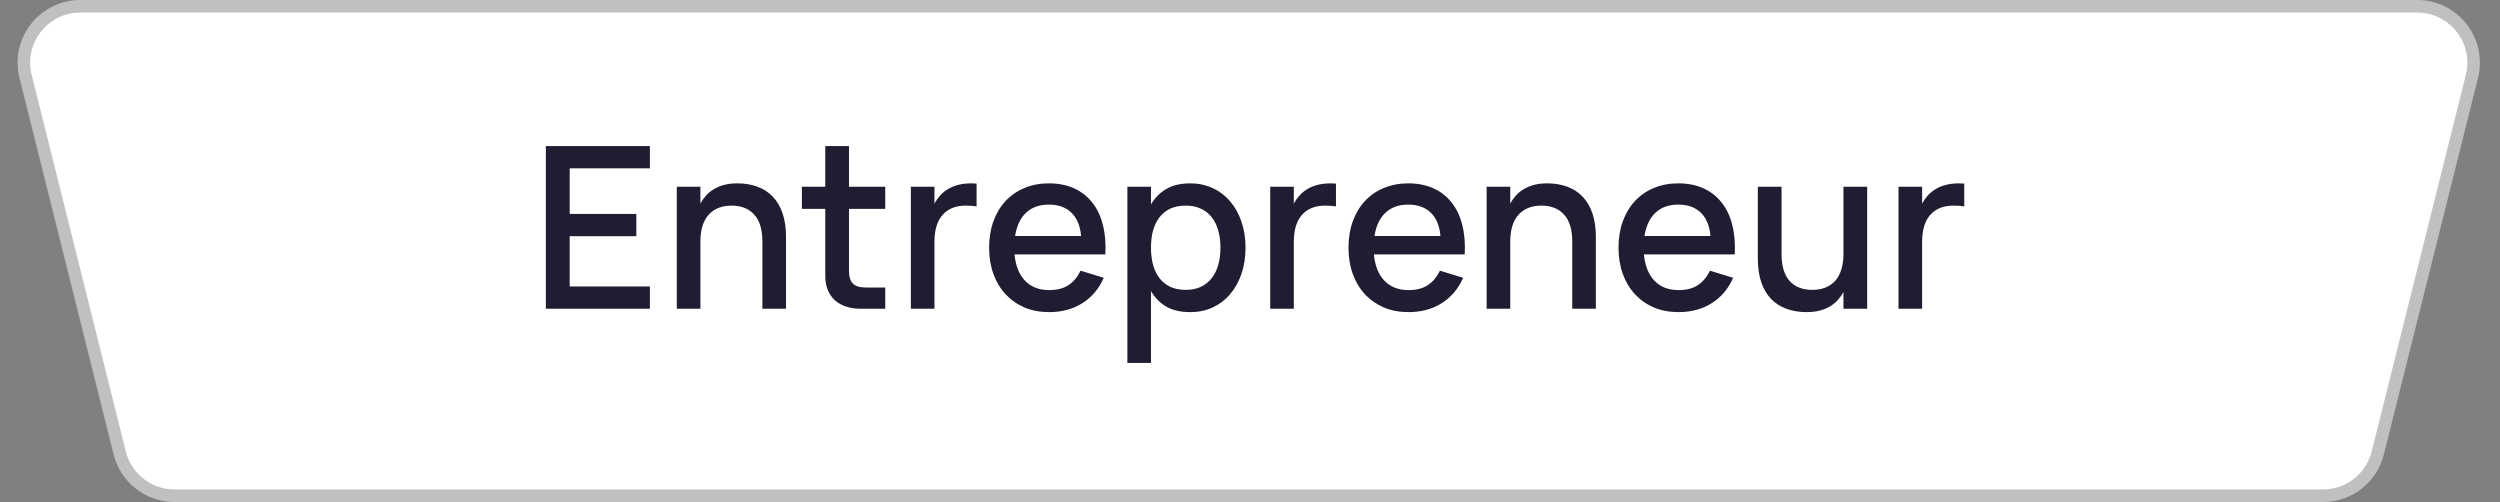
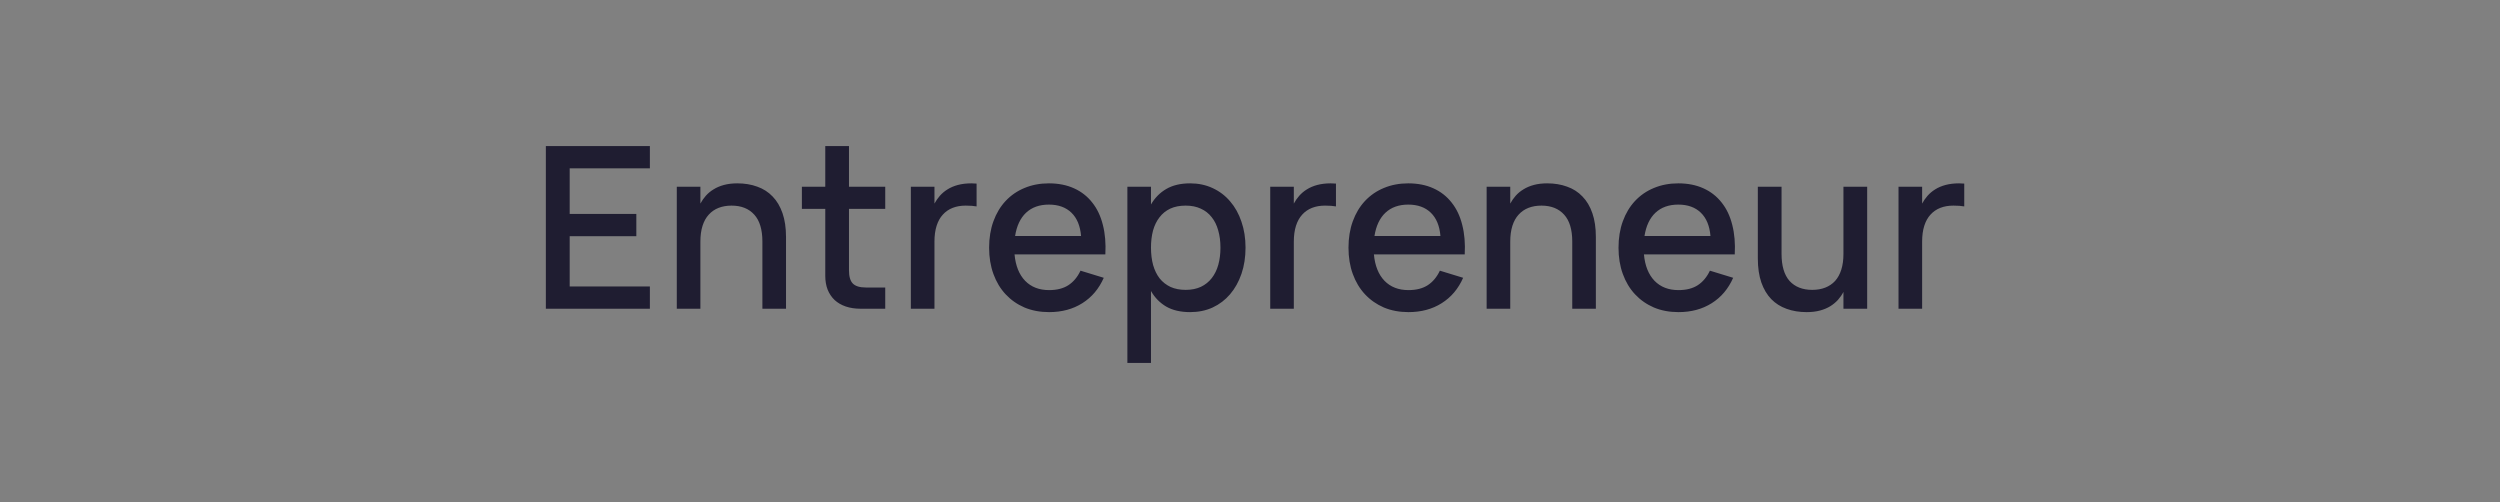
<svg xmlns="http://www.w3.org/2000/svg" width="249" height="50" viewBox="0 0 249 50" fill="none">
  <rect x="0" y="0" width="249" height="50" fill="#808080" stroke="none" />
-   <path d="M8.005 0.625H240.745C244.405 0.625 247.09 4.064 246.202 7.614L236.827 45.114C236.201 47.618 233.951 49.375 231.37 49.375H17.38C14.799 49.375 12.549 47.618 11.923 45.114L2.548 7.614C1.66 4.064 4.345 0.625 8.005 0.625Z" fill="white" stroke="#C0C0C0" stroke-width="1.25" />
  <path d="M54.367 30.75V14.55H64.728V16.766H56.741V21.311H63.379V23.527H56.741V28.534H64.728V30.75H54.367ZM75.935 24.067C75.935 22.867 75.665 21.971 75.125 21.379C74.585 20.779 73.832 20.479 72.864 20.479C72.384 20.479 71.953 20.554 71.57 20.704C71.188 20.854 70.862 21.079 70.591 21.379C70.322 21.671 70.115 22.043 69.973 22.492C69.83 22.942 69.759 23.468 69.759 24.067V30.75H67.408V18.6H69.759V20.276C69.909 19.999 70.089 19.74 70.299 19.5C70.516 19.253 70.775 19.039 71.075 18.859C71.375 18.671 71.72 18.525 72.11 18.42C72.5 18.315 72.943 18.262 73.438 18.262C74.165 18.262 74.825 18.371 75.418 18.589C76.018 18.799 76.528 19.125 76.948 19.567C77.375 20.003 77.705 20.558 77.938 21.233C78.17 21.9 78.287 22.691 78.287 23.606V30.75H75.935V24.067ZM79.868 18.6H82.197V14.55H84.559V18.6H88.17V20.805H84.559V26.936C84.559 27.544 84.687 27.979 84.942 28.241C85.204 28.504 85.635 28.635 86.235 28.635H88.17V30.75H85.718C85.17 30.75 84.675 30.675 84.233 30.525C83.798 30.375 83.43 30.161 83.13 29.884C82.83 29.599 82.598 29.254 82.433 28.849C82.275 28.444 82.197 27.983 82.197 27.465V20.805H79.868V18.6ZM97.268 20.558C96.983 20.505 96.62 20.479 96.177 20.479C95.697 20.479 95.266 20.554 94.883 20.704C94.501 20.854 94.174 21.079 93.904 21.379C93.635 21.671 93.428 22.043 93.286 22.492C93.143 22.942 93.072 23.468 93.072 24.067V30.75H90.721V18.6H93.072V20.276C93.222 19.999 93.402 19.74 93.612 19.5C93.829 19.253 94.085 19.039 94.377 18.859C94.677 18.671 95.022 18.525 95.412 18.42C95.809 18.315 96.256 18.262 96.751 18.262C96.833 18.262 96.919 18.266 97.01 18.274C97.1 18.274 97.186 18.277 97.268 18.285V20.558ZM104.49 28.894C105.263 28.894 105.9 28.733 106.403 28.41C106.913 28.08 107.318 27.596 107.618 26.959L109.935 27.668C109.455 28.762 108.743 29.606 107.798 30.199C106.86 30.791 105.758 31.087 104.49 31.087C103.59 31.087 102.773 30.934 102.038 30.626C101.31 30.311 100.684 29.872 100.159 29.31C99.634 28.747 99.229 28.073 98.944 27.285C98.659 26.497 98.516 25.628 98.516 24.675C98.516 23.707 98.659 22.83 98.944 22.043C99.229 21.255 99.634 20.58 100.159 20.017C100.684 19.455 101.31 19.024 102.038 18.724C102.773 18.416 103.583 18.262 104.468 18.262C105.413 18.262 106.249 18.427 106.976 18.758C107.704 19.087 108.308 19.56 108.788 20.175C109.275 20.782 109.628 21.525 109.845 22.402C110.07 23.273 110.153 24.251 110.093 25.339H101.048C101.153 26.471 101.505 27.349 102.105 27.971C102.705 28.586 103.5 28.894 104.49 28.894ZM107.674 23.505C107.591 22.5 107.273 21.727 106.718 21.188C106.163 20.648 105.413 20.378 104.468 20.378C103.53 20.378 102.773 20.648 102.195 21.188C101.625 21.727 101.261 22.5 101.104 23.505H107.674ZM112.287 36.15V18.6H114.638V20.366C115.021 19.706 115.527 19.192 116.157 18.825C116.795 18.45 117.59 18.262 118.542 18.262C119.36 18.262 120.106 18.42 120.781 18.735C121.463 19.05 122.045 19.492 122.525 20.062C123.012 20.625 123.387 21.3 123.65 22.087C123.92 22.867 124.055 23.726 124.055 24.664C124.055 25.616 123.92 26.486 123.65 27.274C123.38 28.061 123.001 28.74 122.513 29.31C122.033 29.872 121.456 30.311 120.781 30.626C120.106 30.934 119.36 31.087 118.542 31.087C117.59 31.087 116.795 30.904 116.157 30.536C115.52 30.161 115.013 29.644 114.638 28.984V36.15H112.287ZM118.092 28.871C118.67 28.871 119.176 28.77 119.611 28.567C120.046 28.358 120.406 28.069 120.691 27.701C120.983 27.326 121.201 26.884 121.343 26.374C121.486 25.856 121.557 25.286 121.557 24.664C121.557 24.026 121.482 23.453 121.332 22.942C121.19 22.425 120.972 21.986 120.68 21.626C120.395 21.259 120.035 20.977 119.6 20.782C119.172 20.58 118.67 20.479 118.092 20.479C117.5 20.479 116.986 20.58 116.551 20.782C116.123 20.985 115.767 21.274 115.482 21.649C115.197 22.016 114.983 22.455 114.841 22.965C114.706 23.475 114.638 24.041 114.638 24.664C114.638 25.301 114.71 25.883 114.852 26.407C115.002 26.925 115.22 27.367 115.505 27.735C115.797 28.095 116.157 28.376 116.585 28.579C117.02 28.774 117.522 28.871 118.092 28.871ZM133.062 20.558C132.777 20.505 132.413 20.479 131.97 20.479C131.49 20.479 131.059 20.554 130.677 20.704C130.294 20.854 129.968 21.079 129.698 21.379C129.428 21.671 129.222 22.043 129.079 22.492C128.937 22.942 128.865 23.468 128.865 24.067V30.75H126.514V18.6H128.865V20.276C129.015 19.999 129.195 19.74 129.405 19.5C129.623 19.253 129.878 19.039 130.17 18.859C130.47 18.671 130.815 18.525 131.205 18.42C131.603 18.315 132.049 18.262 132.544 18.262C132.627 18.262 132.713 18.266 132.803 18.274C132.893 18.274 132.979 18.277 133.062 18.285V20.558ZM140.284 28.894C141.056 28.894 141.694 28.733 142.196 28.41C142.706 28.08 143.111 27.596 143.411 26.959L145.729 27.668C145.249 28.762 144.536 29.606 143.591 30.199C142.654 30.791 141.551 31.087 140.284 31.087C139.384 31.087 138.566 30.934 137.831 30.626C137.104 30.311 136.477 29.872 135.952 29.31C135.427 28.747 135.022 28.073 134.737 27.285C134.452 26.497 134.31 25.628 134.31 24.675C134.31 23.707 134.452 22.83 134.737 22.043C135.022 21.255 135.427 20.58 135.952 20.017C136.477 19.455 137.104 19.024 137.831 18.724C138.566 18.416 139.376 18.262 140.261 18.262C141.206 18.262 142.042 18.427 142.77 18.758C143.497 19.087 144.101 19.56 144.581 20.175C145.069 20.782 145.421 21.525 145.639 22.402C145.864 23.273 145.946 24.251 145.886 25.339H136.841C136.946 26.471 137.299 27.349 137.899 27.971C138.499 28.586 139.294 28.894 140.284 28.894ZM143.467 23.505C143.385 22.5 143.066 21.727 142.511 21.188C141.956 20.648 141.206 20.378 140.261 20.378C139.324 20.378 138.566 20.648 137.989 21.188C137.419 21.727 137.055 22.5 136.897 23.505H143.467ZM156.597 24.067C156.597 22.867 156.327 21.971 155.787 21.379C155.247 20.779 154.493 20.479 153.526 20.479C153.046 20.479 152.614 20.554 152.232 20.704C151.849 20.854 151.523 21.079 151.253 21.379C150.983 21.671 150.777 22.043 150.634 22.492C150.492 22.942 150.421 23.468 150.421 24.067V30.75H148.069V18.6H150.421V20.276C150.571 19.999 150.751 19.74 150.961 19.5C151.178 19.253 151.437 19.039 151.737 18.859C152.037 18.671 152.382 18.525 152.772 18.42C153.162 18.315 153.604 18.262 154.099 18.262C154.827 18.262 155.487 18.371 156.079 18.589C156.679 18.799 157.189 19.125 157.609 19.567C158.037 20.003 158.367 20.558 158.599 21.233C158.832 21.9 158.948 22.691 158.948 23.606V30.75H156.597V24.067ZM167.178 28.894C167.951 28.894 168.588 28.733 169.091 28.41C169.601 28.08 170.006 27.596 170.306 26.959L172.623 27.668C172.143 28.762 171.431 29.606 170.486 30.199C169.548 30.791 168.446 31.087 167.178 31.087C166.278 31.087 165.461 30.934 164.726 30.626C163.998 30.311 163.372 29.872 162.847 29.31C162.322 28.747 161.917 28.073 161.632 27.285C161.347 26.497 161.204 25.628 161.204 24.675C161.204 23.707 161.347 22.83 161.632 22.043C161.917 21.255 162.322 20.58 162.847 20.017C163.372 19.455 163.998 19.024 164.726 18.724C165.461 18.416 166.271 18.262 167.156 18.262C168.101 18.262 168.937 18.427 169.664 18.758C170.392 19.087 170.996 19.56 171.476 20.175C171.963 20.782 172.316 21.525 172.533 22.402C172.758 23.273 172.841 24.251 172.781 25.339H163.736C163.841 26.471 164.193 27.349 164.793 27.971C165.393 28.586 166.188 28.894 167.178 28.894ZM170.362 23.505C170.279 22.5 169.961 21.727 169.406 21.188C168.851 20.648 168.101 20.378 167.156 20.378C166.218 20.378 165.461 20.648 164.883 21.188C164.313 21.727 163.949 22.5 163.792 23.505H170.362ZM177.442 25.282C177.442 26.483 177.708 27.383 178.241 27.983C178.781 28.575 179.535 28.871 180.502 28.871C180.982 28.871 181.413 28.796 181.796 28.646C182.178 28.496 182.505 28.275 182.775 27.983C183.045 27.683 183.251 27.308 183.393 26.858C183.536 26.407 183.607 25.883 183.607 25.282V18.6H185.97V30.75H183.607V29.074C183.465 29.351 183.285 29.614 183.067 29.861C182.85 30.101 182.591 30.315 182.291 30.503C181.998 30.683 181.657 30.825 181.267 30.93C180.877 31.035 180.435 31.087 179.94 31.087C179.212 31.087 178.548 30.979 177.948 30.761C177.356 30.551 176.846 30.229 176.418 29.794C175.991 29.351 175.661 28.796 175.428 28.129C175.196 27.454 175.08 26.659 175.08 25.744V18.6H177.442V25.282ZM195.64 20.558C195.355 20.505 194.991 20.479 194.549 20.479C194.069 20.479 193.637 20.554 193.255 20.704C192.872 20.854 192.546 21.079 192.276 21.379C192.006 21.671 191.8 22.043 191.657 22.492C191.515 22.942 191.444 23.468 191.444 24.067V30.75H189.092V18.6H191.444V20.276C191.594 19.999 191.774 19.74 191.984 19.5C192.201 19.253 192.456 19.039 192.749 18.859C193.049 18.671 193.394 18.525 193.784 18.42C194.181 18.315 194.627 18.262 195.122 18.262C195.205 18.262 195.291 18.266 195.381 18.274C195.471 18.274 195.557 18.277 195.64 18.285V20.558Z" fill="#1F1D31" />
</svg>